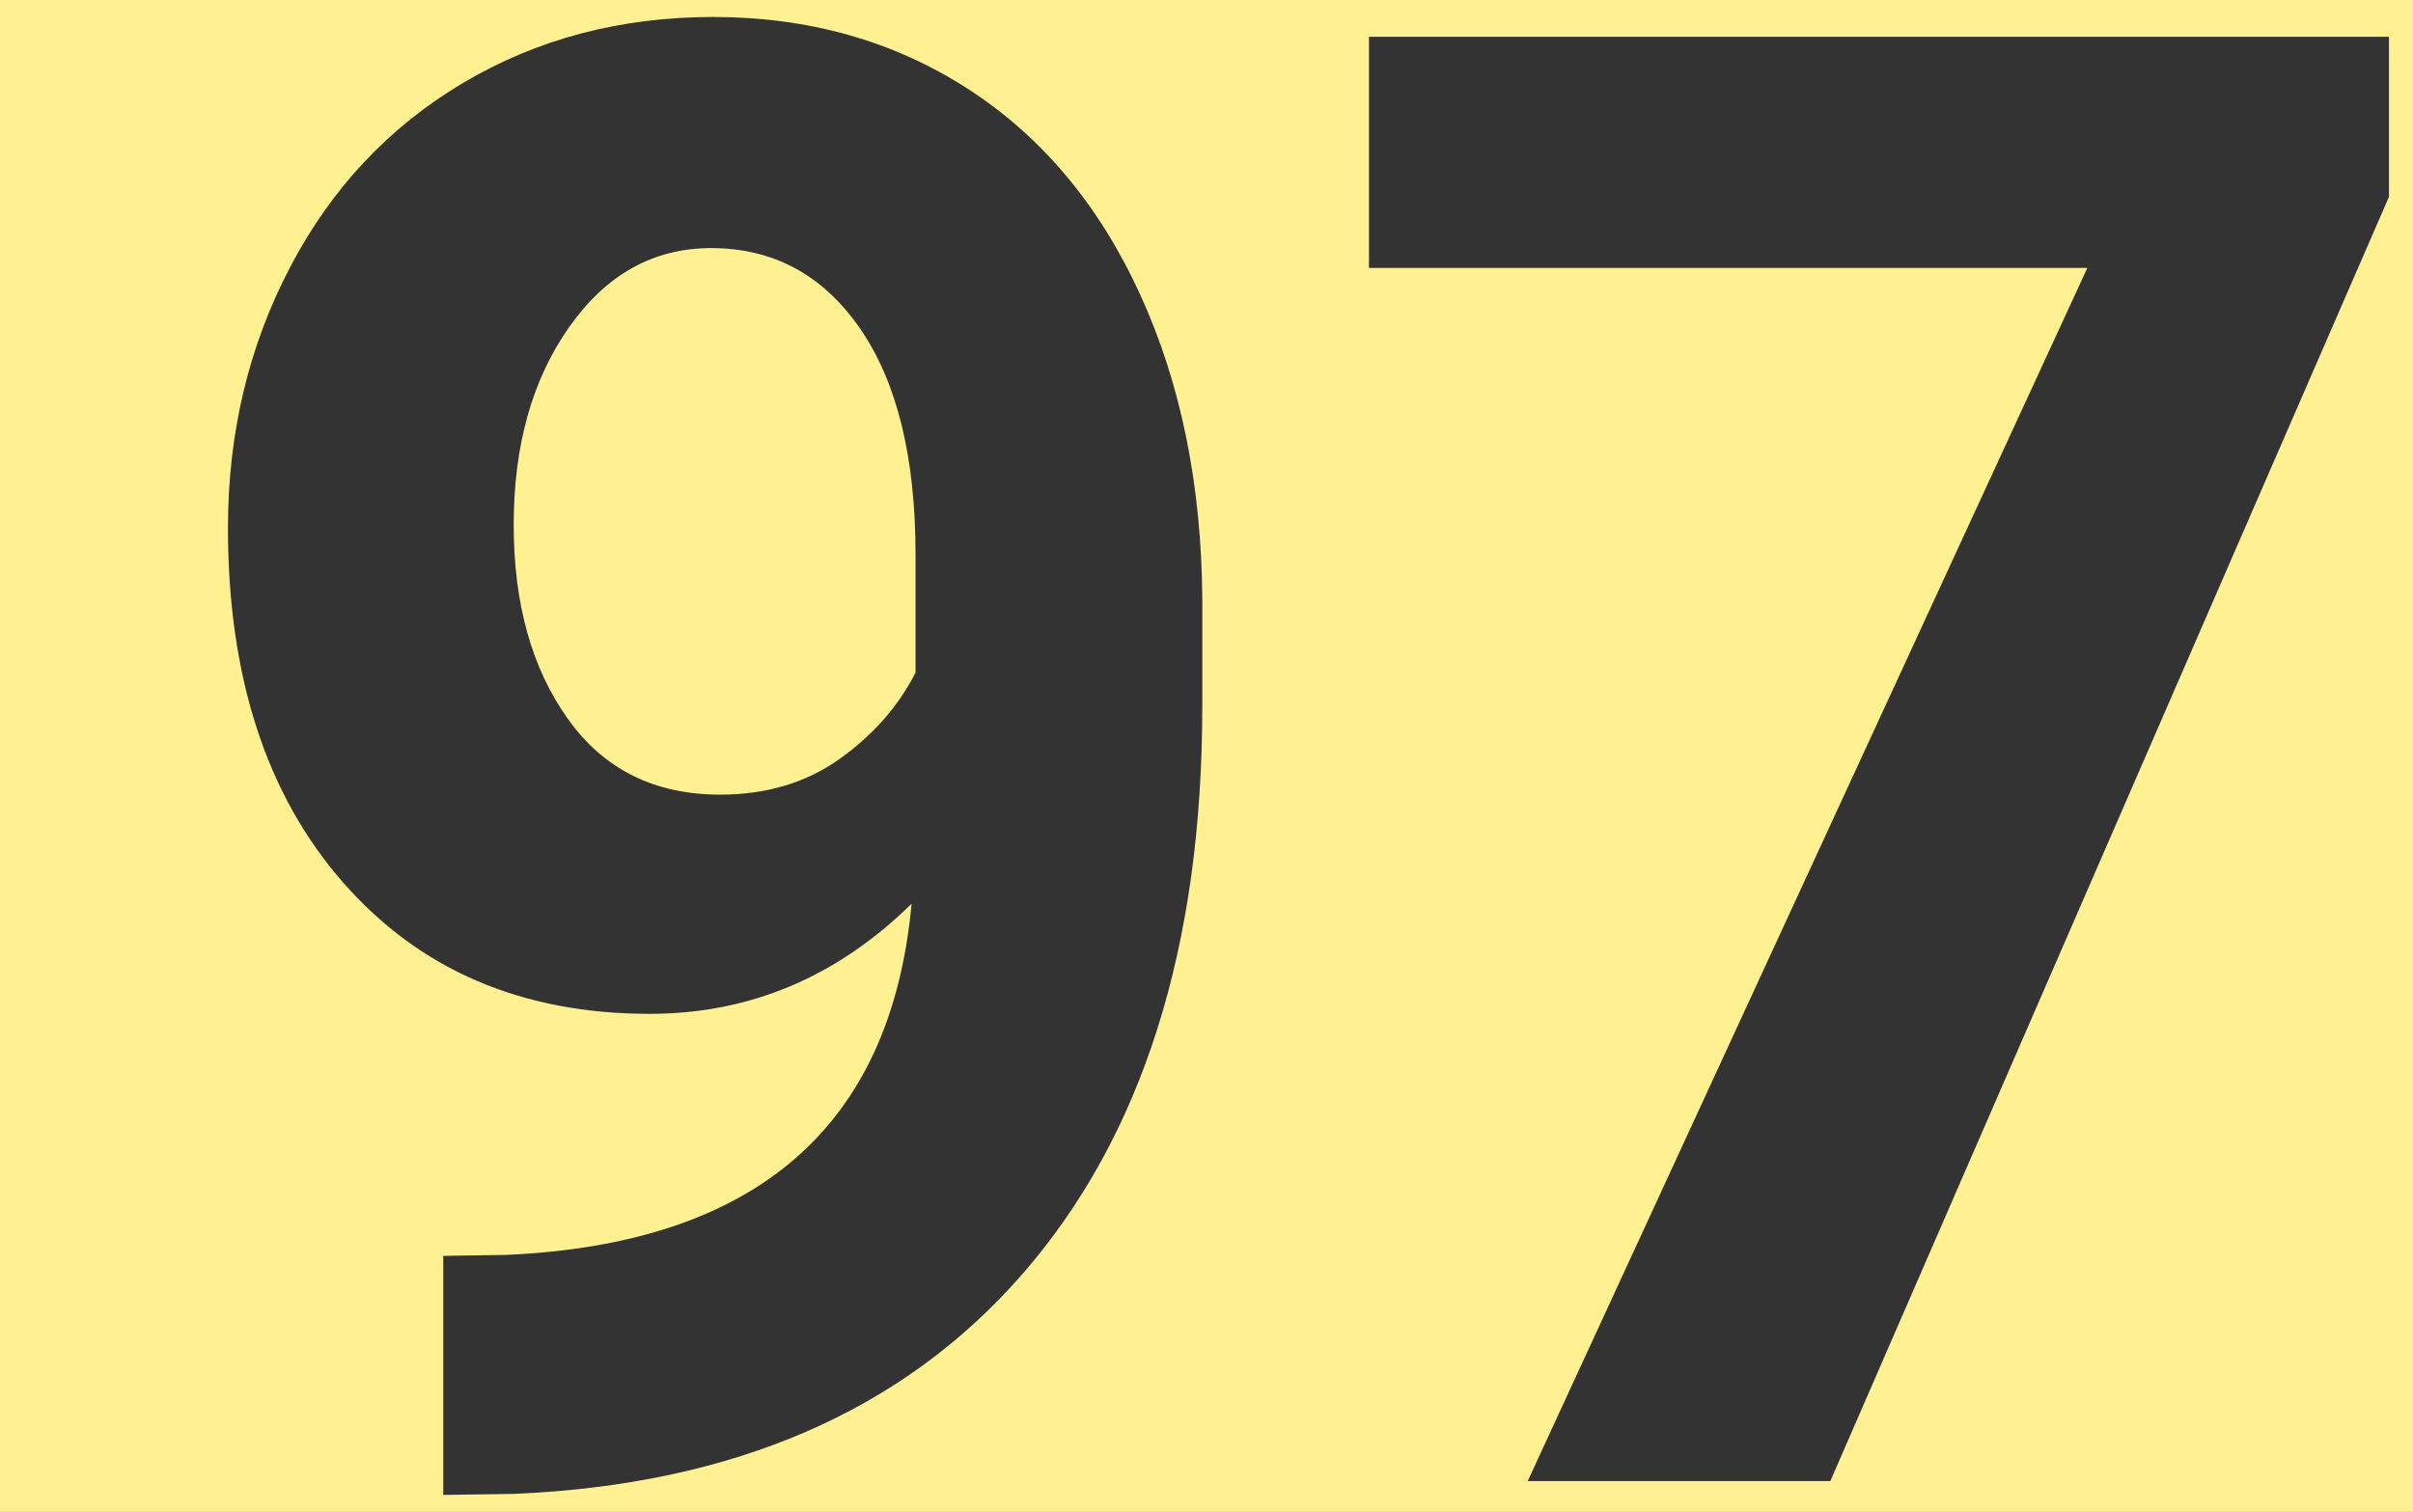
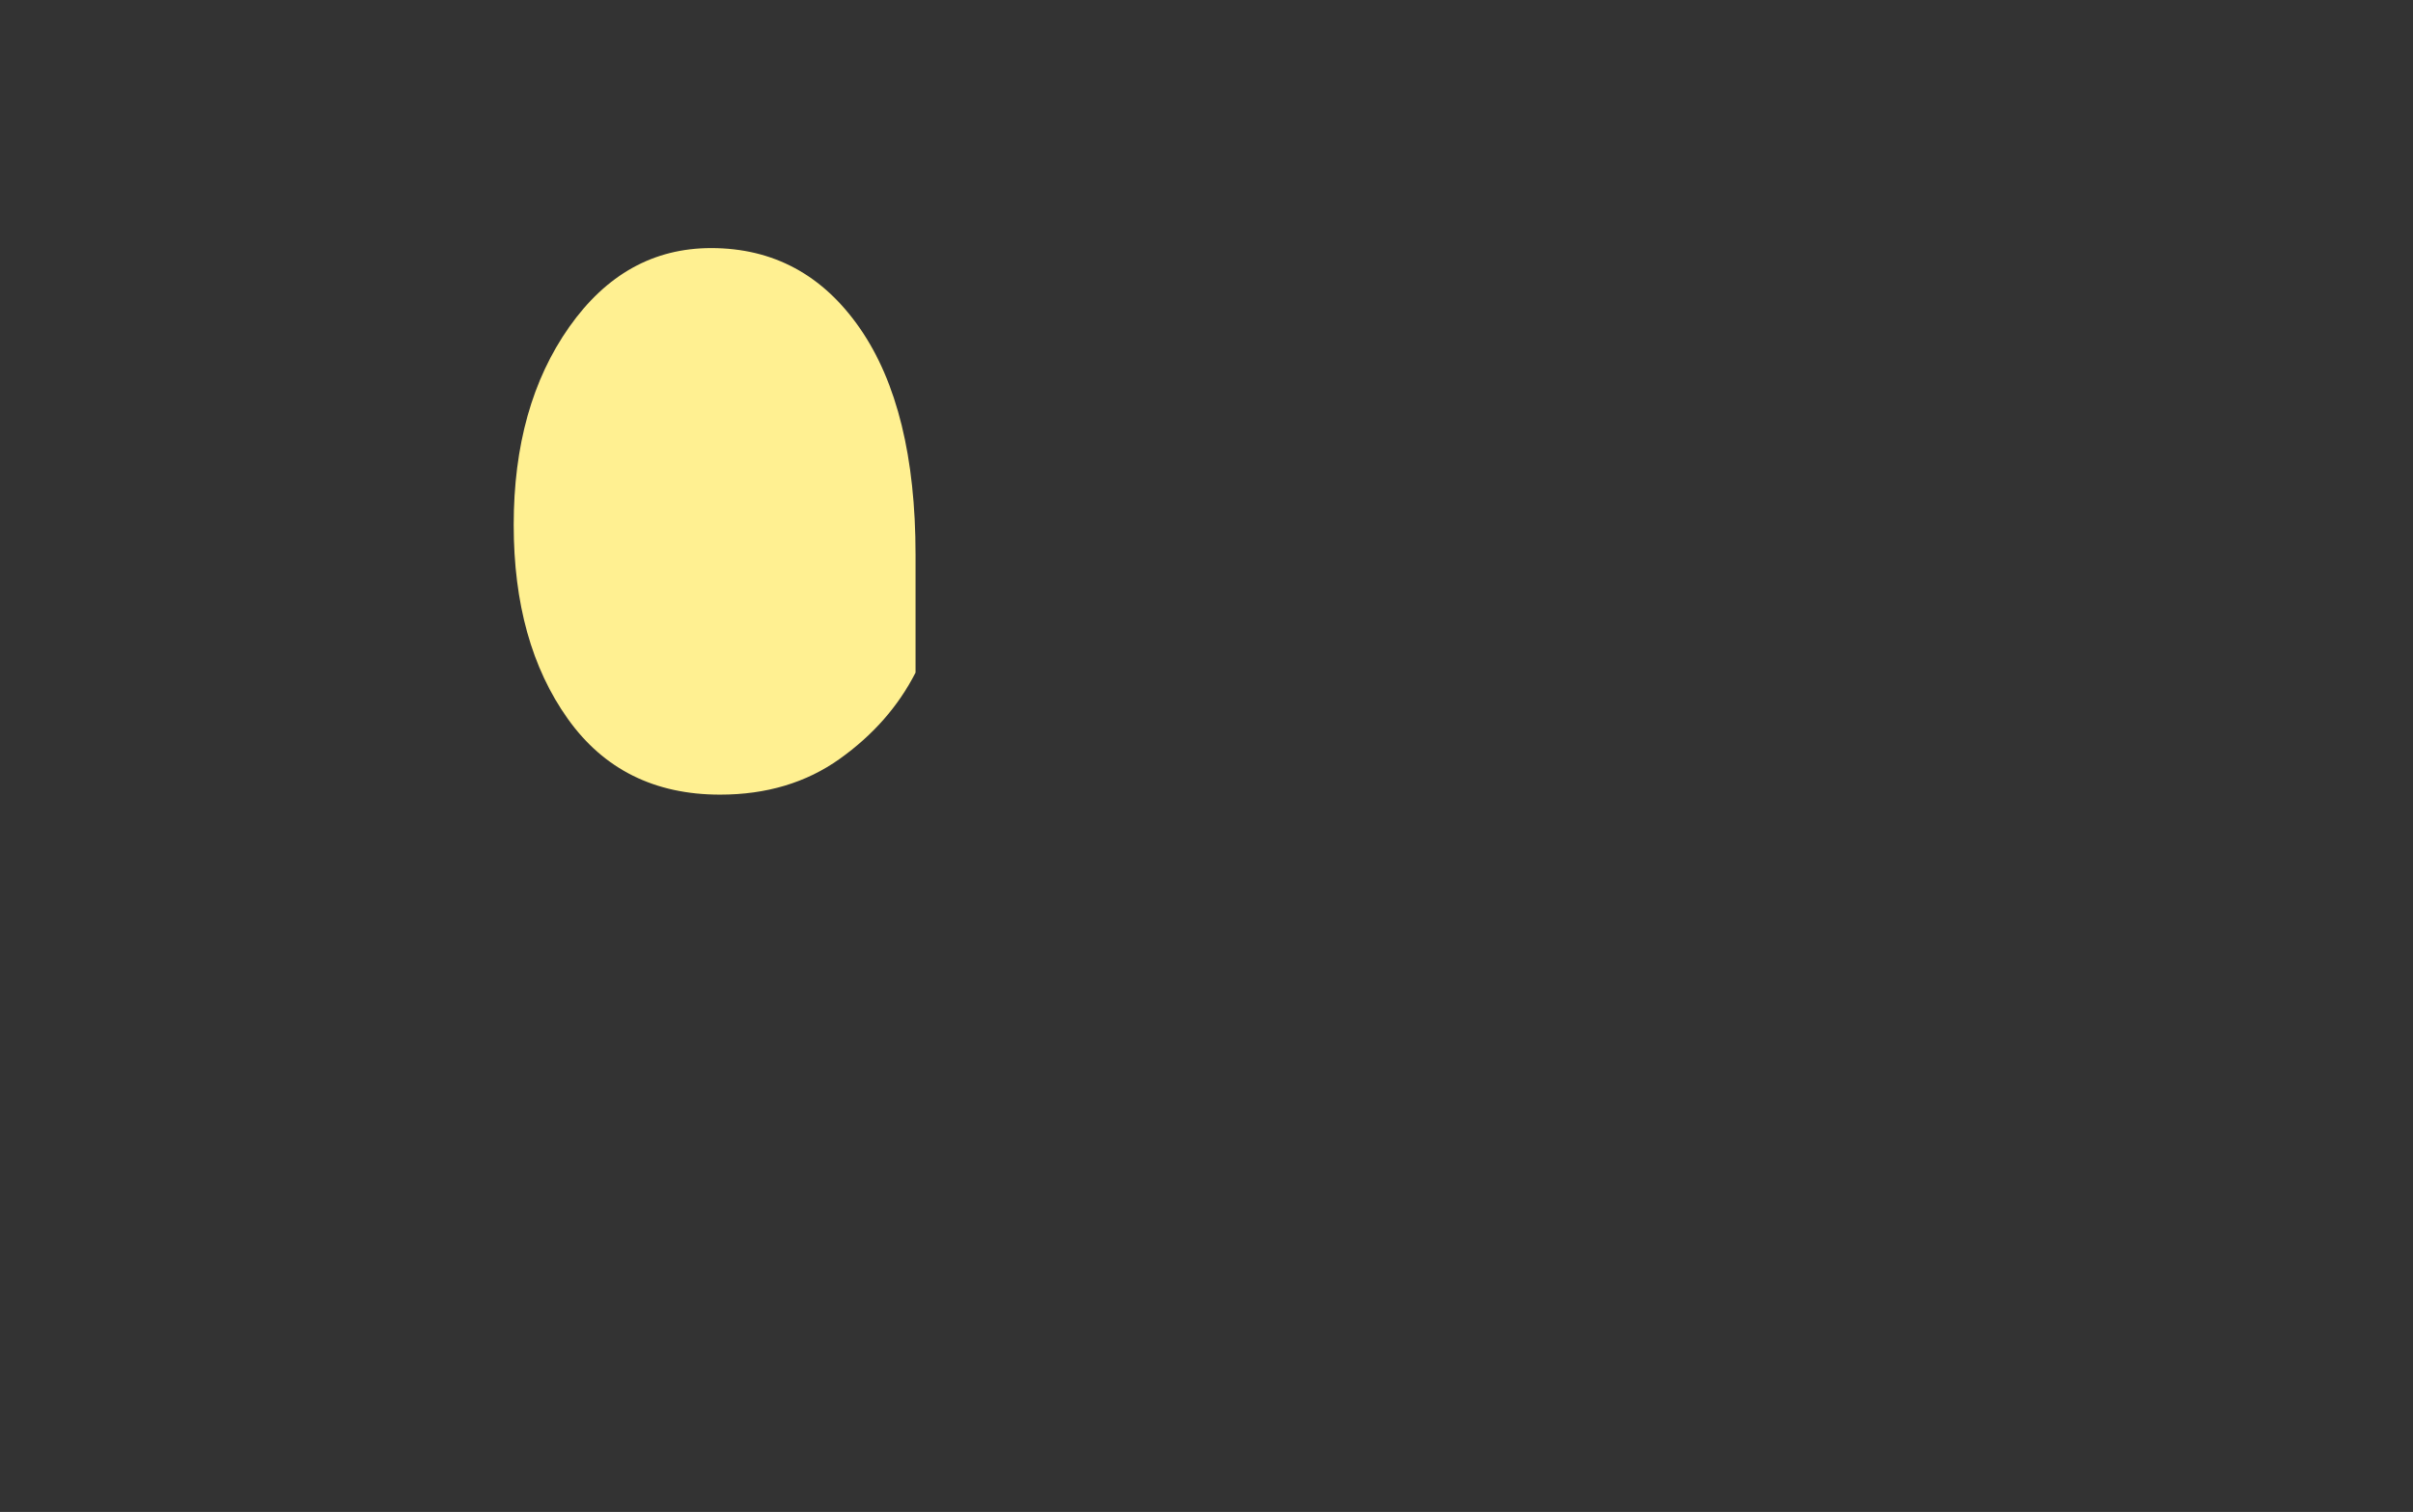
<svg xmlns="http://www.w3.org/2000/svg" version="1.1" id="レイヤー_1" x="0px" y="0px" width="142px" height="89px" viewBox="0 0 142 89" style="enable-background:new 0 0 142 89;" xml:space="preserve">
  <rect x="0" y="0" width="142" height="89" fill="#333333" stroke="none" />
  <style type="text/css">
	.st0{fill:#FFF091;}
</style>
  <path class="st0" d="M41.85,14.604c-3.388,0-6.17,1.548-8.351,4.643c-2.181,3.094-3.269,6.977-3.269,11.649  c0,4.632,1.06,8.436,3.182,11.415c2.12,2.978,5.109,4.466,8.962,4.466c2.724,0,5.07-0.701,7.036-2.102  c1.966-1.402,3.454-3.095,4.468-5.081v-6.949c0-5.722-1.091-10.159-3.27-13.313C48.428,16.181,45.507,14.604,41.85,14.604z" />
-   <path class="st0" d="M0,0v89h142V0H0z M70.752,41.58c0,14.17-3.522,25.302-10.569,33.399c-7.045,8.097-17.03,12.417-29.953,12.961  L26.085,88V73.929l3.736-0.059c14.676-0.662,22.617-7.552,23.824-20.67c-4.4,4.321-9.538,6.481-15.416,6.481  c-7.512,0-13.526-2.578-18.042-7.737s-6.772-12.116-6.772-20.874c0-5.567,1.215-10.676,3.649-15.328  c2.431-4.651,5.828-8.272,10.188-10.861C31.611,2.294,36.516,1,41.966,1c5.606,0,10.587,1.401,14.949,4.203  c4.358,2.803,7.744,6.831,10.159,12.087c2.414,5.254,3.64,11.268,3.679,18.042V41.58z M140.586,11.586l-32.873,75.597H89.904  l32.932-71.411H80.561V2.167h60.025V11.586z" />
</svg>